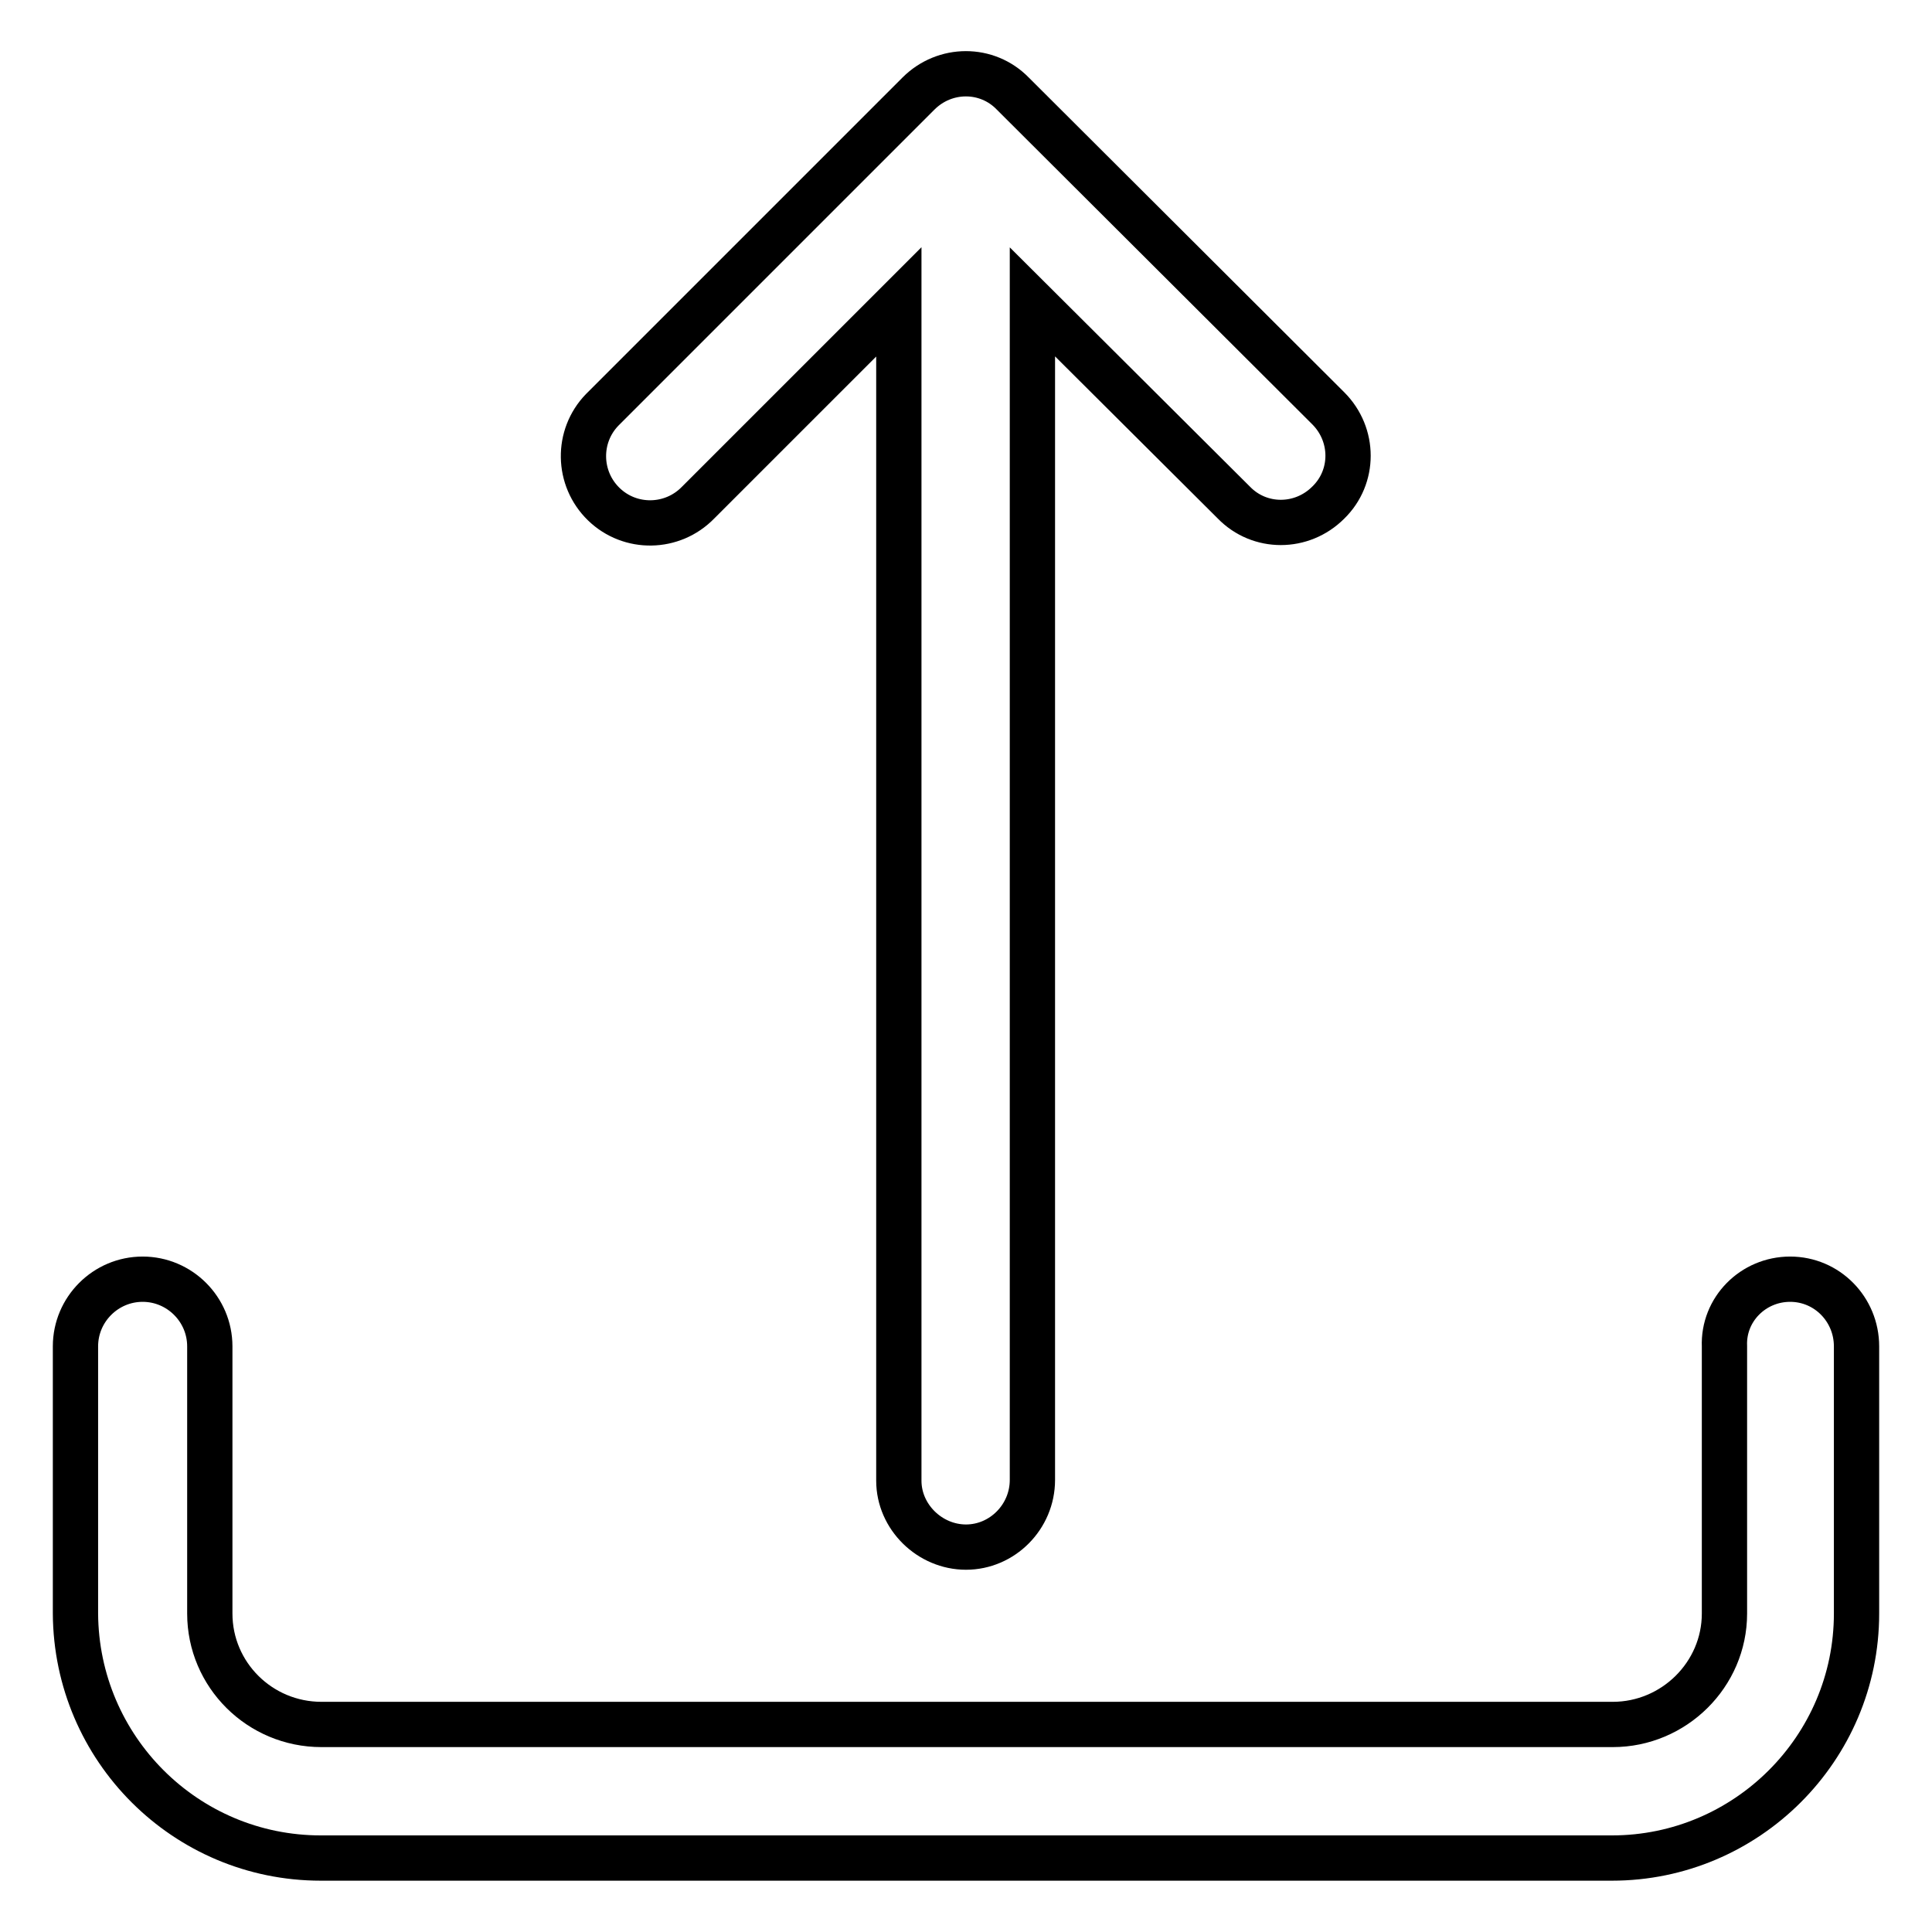
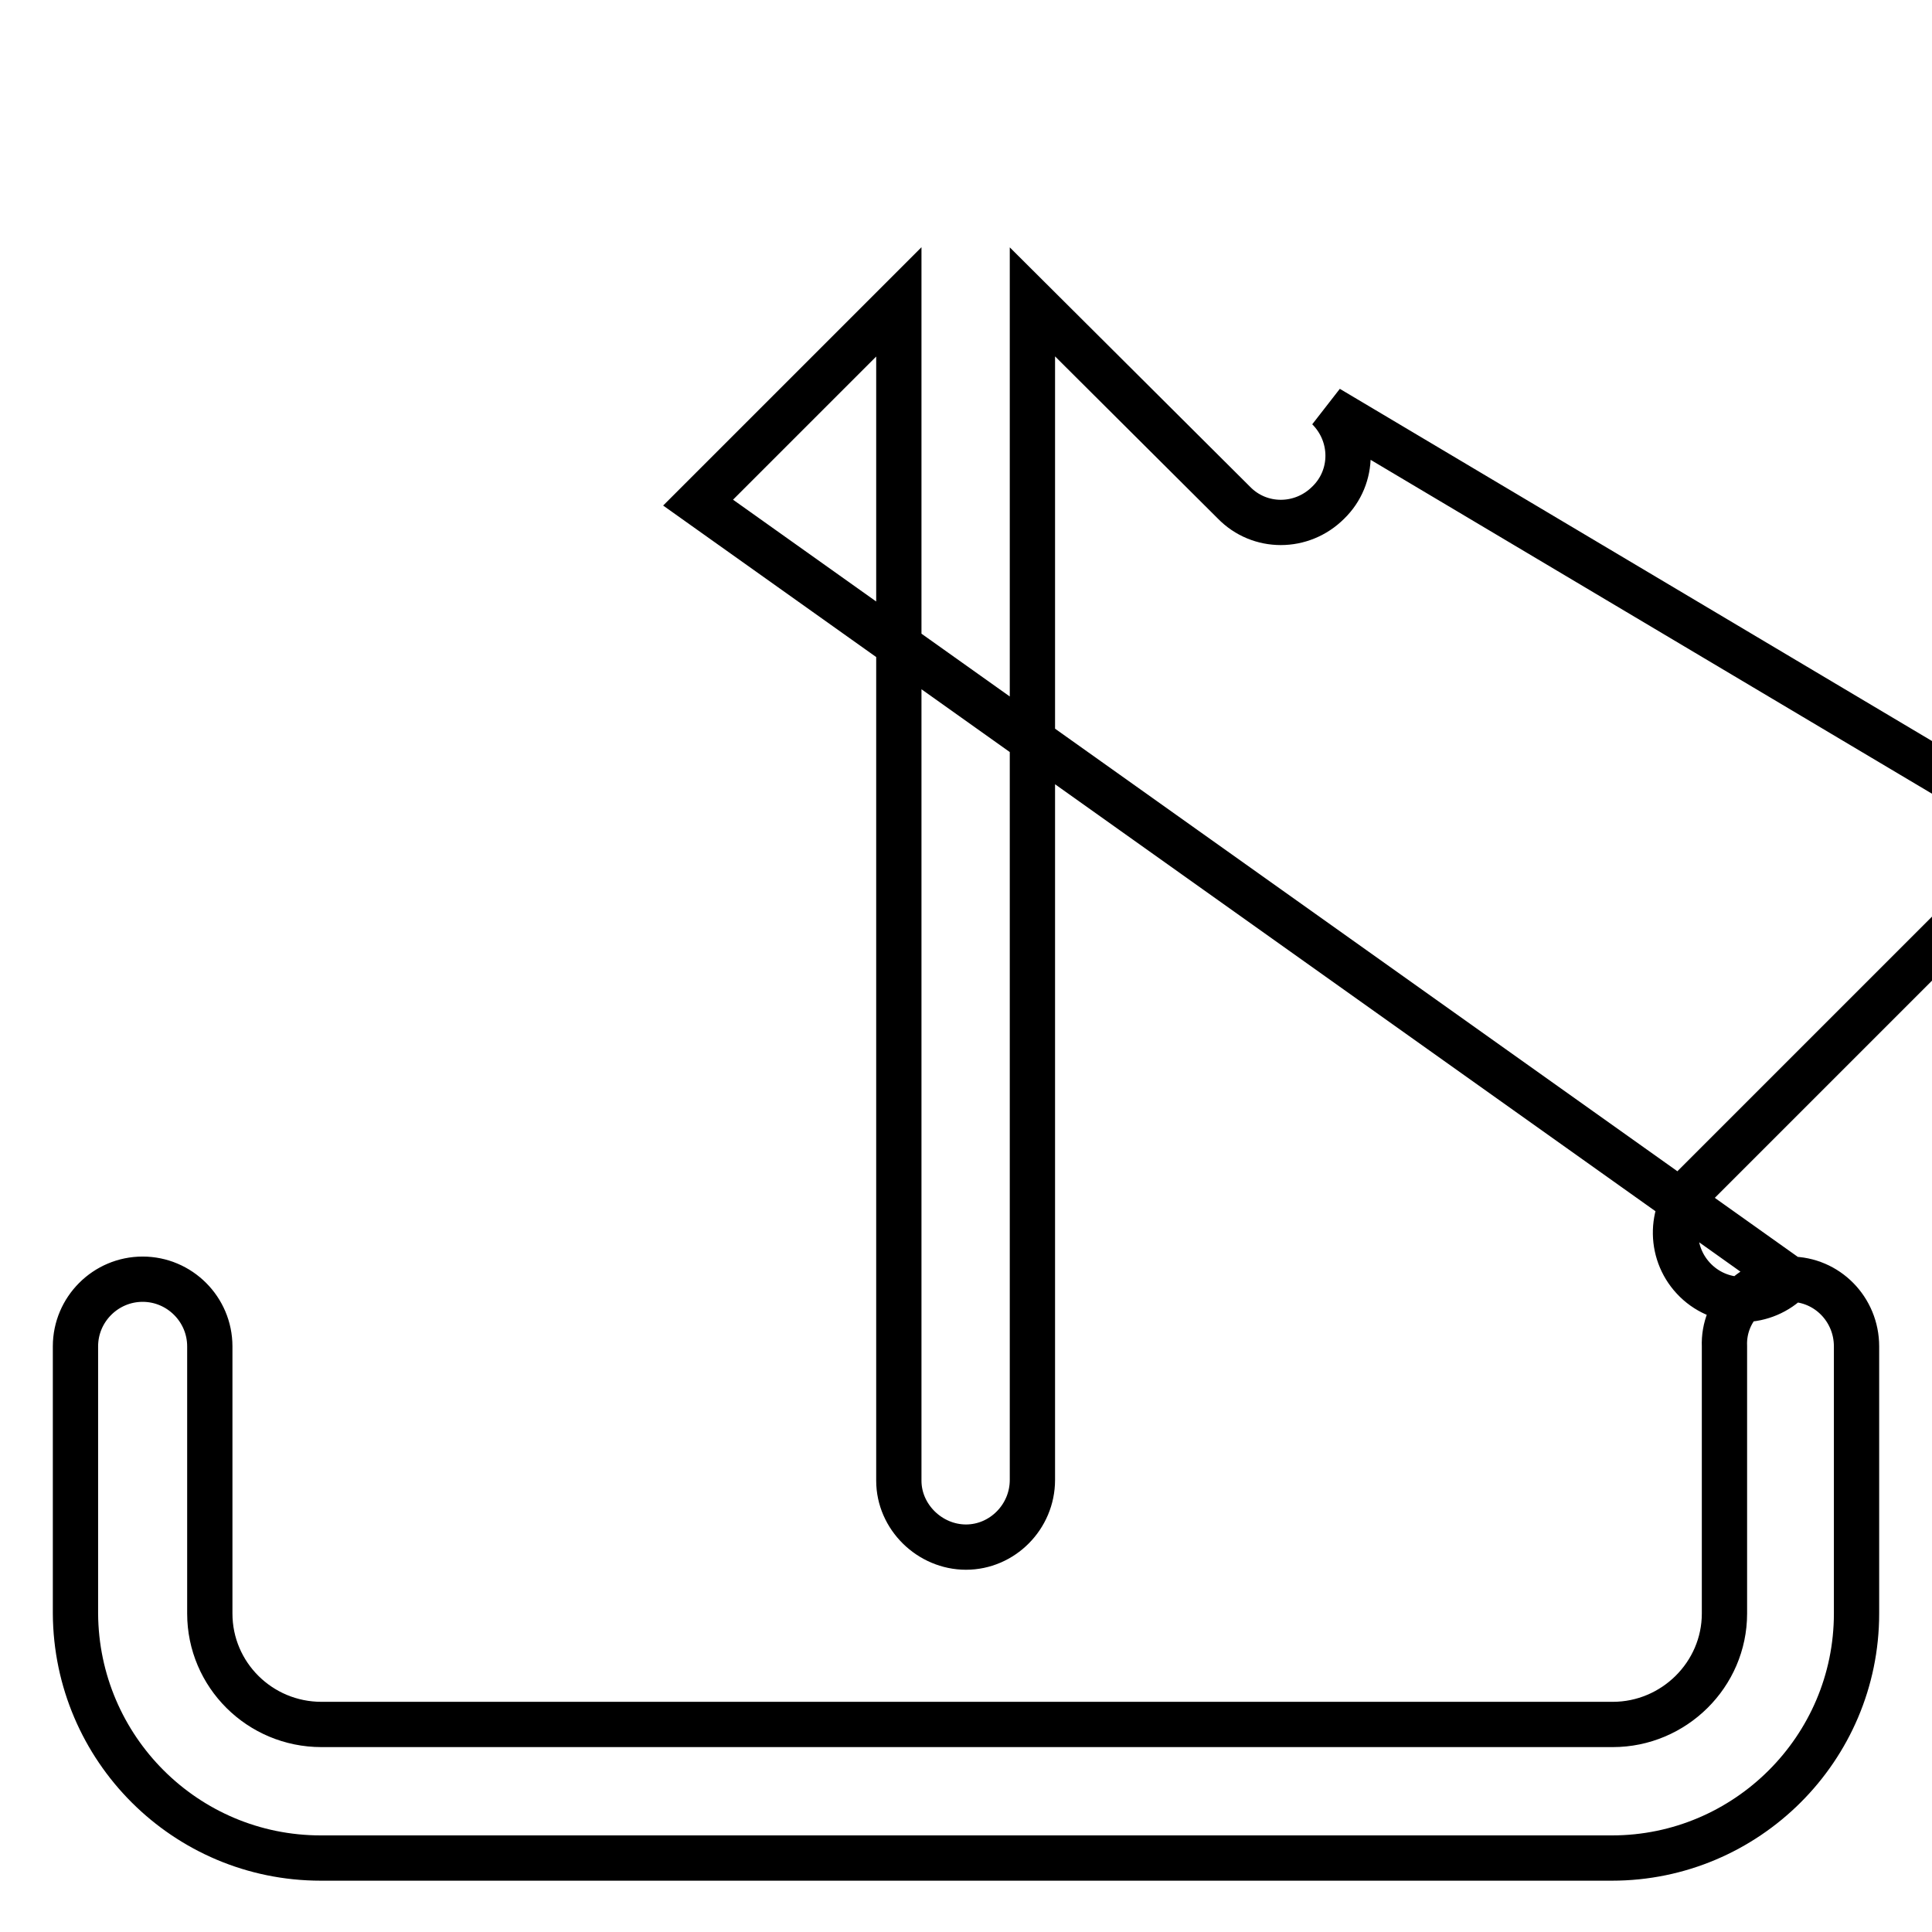
<svg xmlns="http://www.w3.org/2000/svg" version="1.1" x="0px" y="0px" viewBox="0 0 256 256" enable-background="new 0 0 256 256" xml:space="preserve">
  <g>
-     <path stroke-width="6" fill-opacity="0" stroke="#000000" d="M237.2,169.5c4.9,0,8.8,4,8.8,8.9l0,0v35.4c0,17.9-14.6,32.4-32.4,32.4H42.5c-17.9,0-32.4-14.5-32.5-32.4 v-35.4c0-4.9,4-8.9,8.9-8.9c4.9,0,8.9,4,8.9,8.9v35.4c0,8.1,6.6,14.7,14.8,14.7h171.1c8.1,0,14.8-6.6,14.8-14.7v-35.4 C228.3,173.5,232.3,169.5,237.2,169.5L237.2,169.5z M92.5,66.6c-3.4,3.5-9,3.6-12.5,0.2c-3.5-3.4-3.6-9-0.2-12.5 c0.1-0.1,0.1-0.1,0.2-0.2l41.7-41.7c3.5-3.5,9.1-3.5,12.5,0L176,54.1c3.5,3.5,3.5,9.1,0,12.5c-3.5,3.5-9.1,3.5-12.5,0L136.8,40 v156.1c0,4.9-4,8.9-8.8,8.9s-8.9-4-8.9-8.8c0,0,0,0,0,0V40L92.5,66.6L92.5,66.6z" />
+     <path stroke-width="6" fill-opacity="0" stroke="#000000" d="M237.2,169.5c4.9,0,8.8,4,8.8,8.9l0,0v35.4c0,17.9-14.6,32.4-32.4,32.4H42.5c-17.9,0-32.4-14.5-32.5-32.4 v-35.4c0-4.9,4-8.9,8.9-8.9c4.9,0,8.9,4,8.9,8.9v35.4c0,8.1,6.6,14.7,14.8,14.7h171.1c8.1,0,14.8-6.6,14.8-14.7v-35.4 C228.3,173.5,232.3,169.5,237.2,169.5L237.2,169.5z c-3.4,3.5-9,3.6-12.5,0.2c-3.5-3.4-3.6-9-0.2-12.5 c0.1-0.1,0.1-0.1,0.2-0.2l41.7-41.7c3.5-3.5,9.1-3.5,12.5,0L176,54.1c3.5,3.5,3.5,9.1,0,12.5c-3.5,3.5-9.1,3.5-12.5,0L136.8,40 v156.1c0,4.9-4,8.9-8.8,8.9s-8.9-4-8.9-8.8c0,0,0,0,0,0V40L92.5,66.6L92.5,66.6z" />
  </g>
</svg>